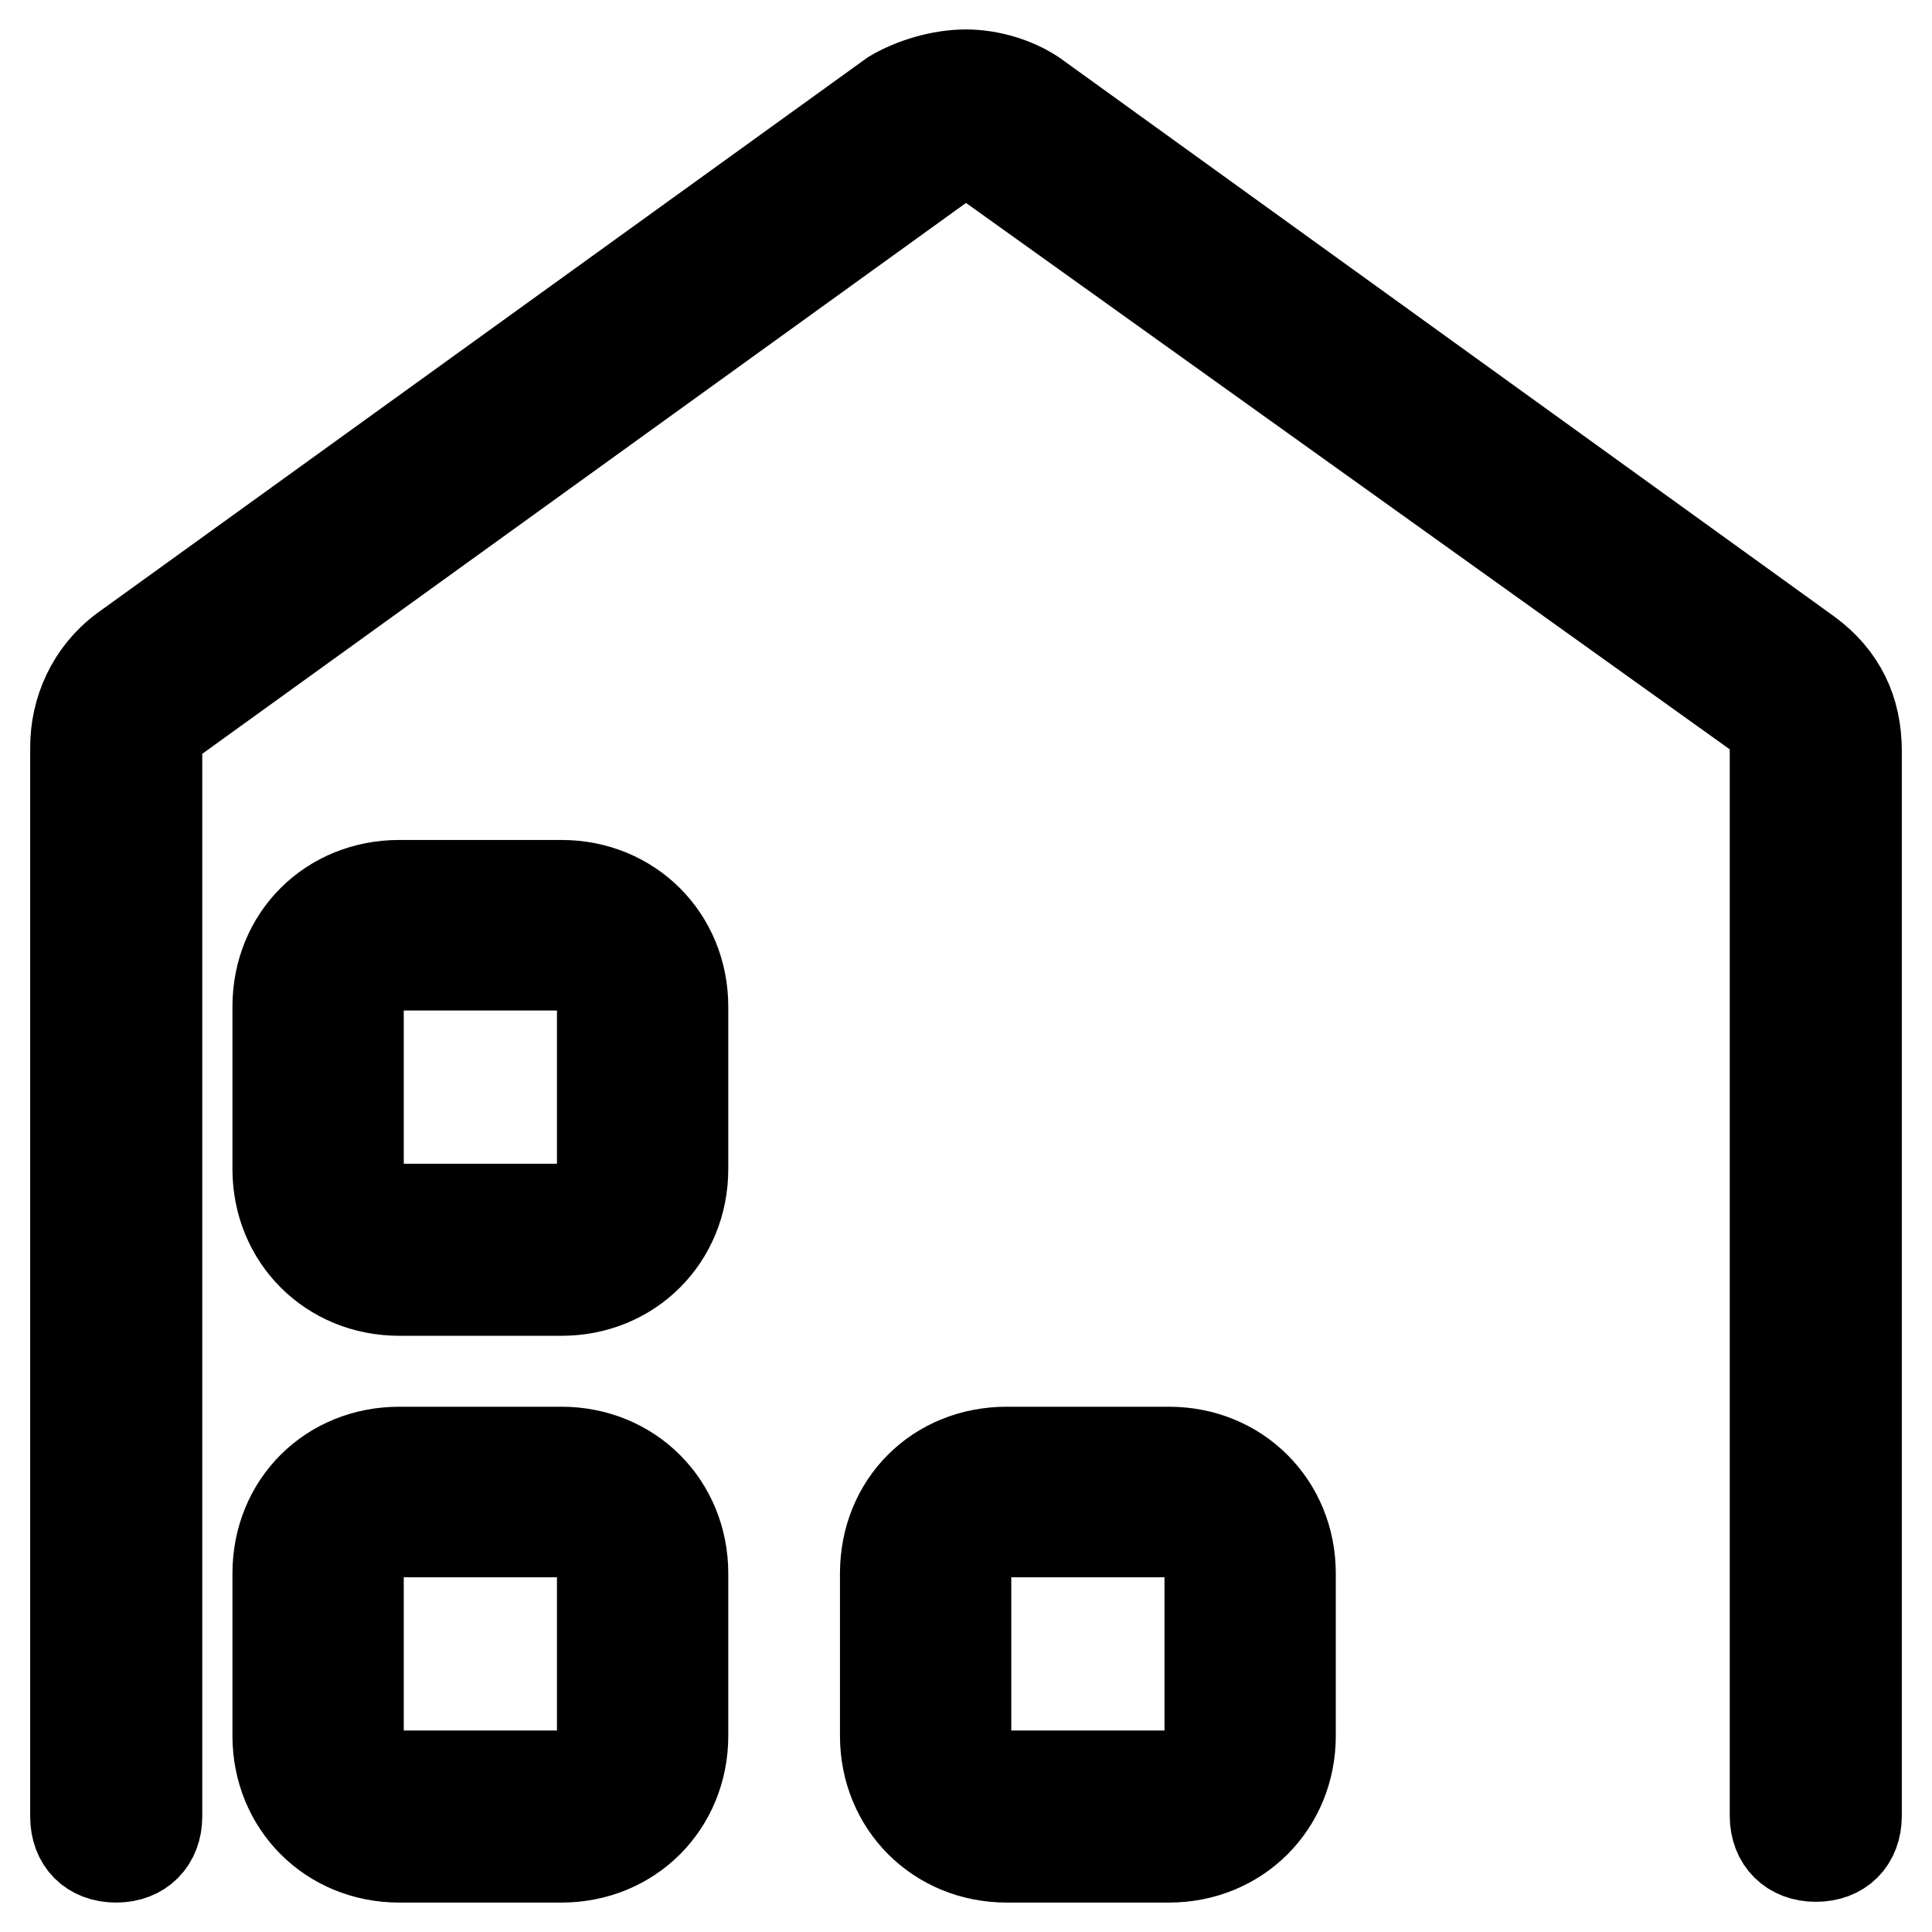
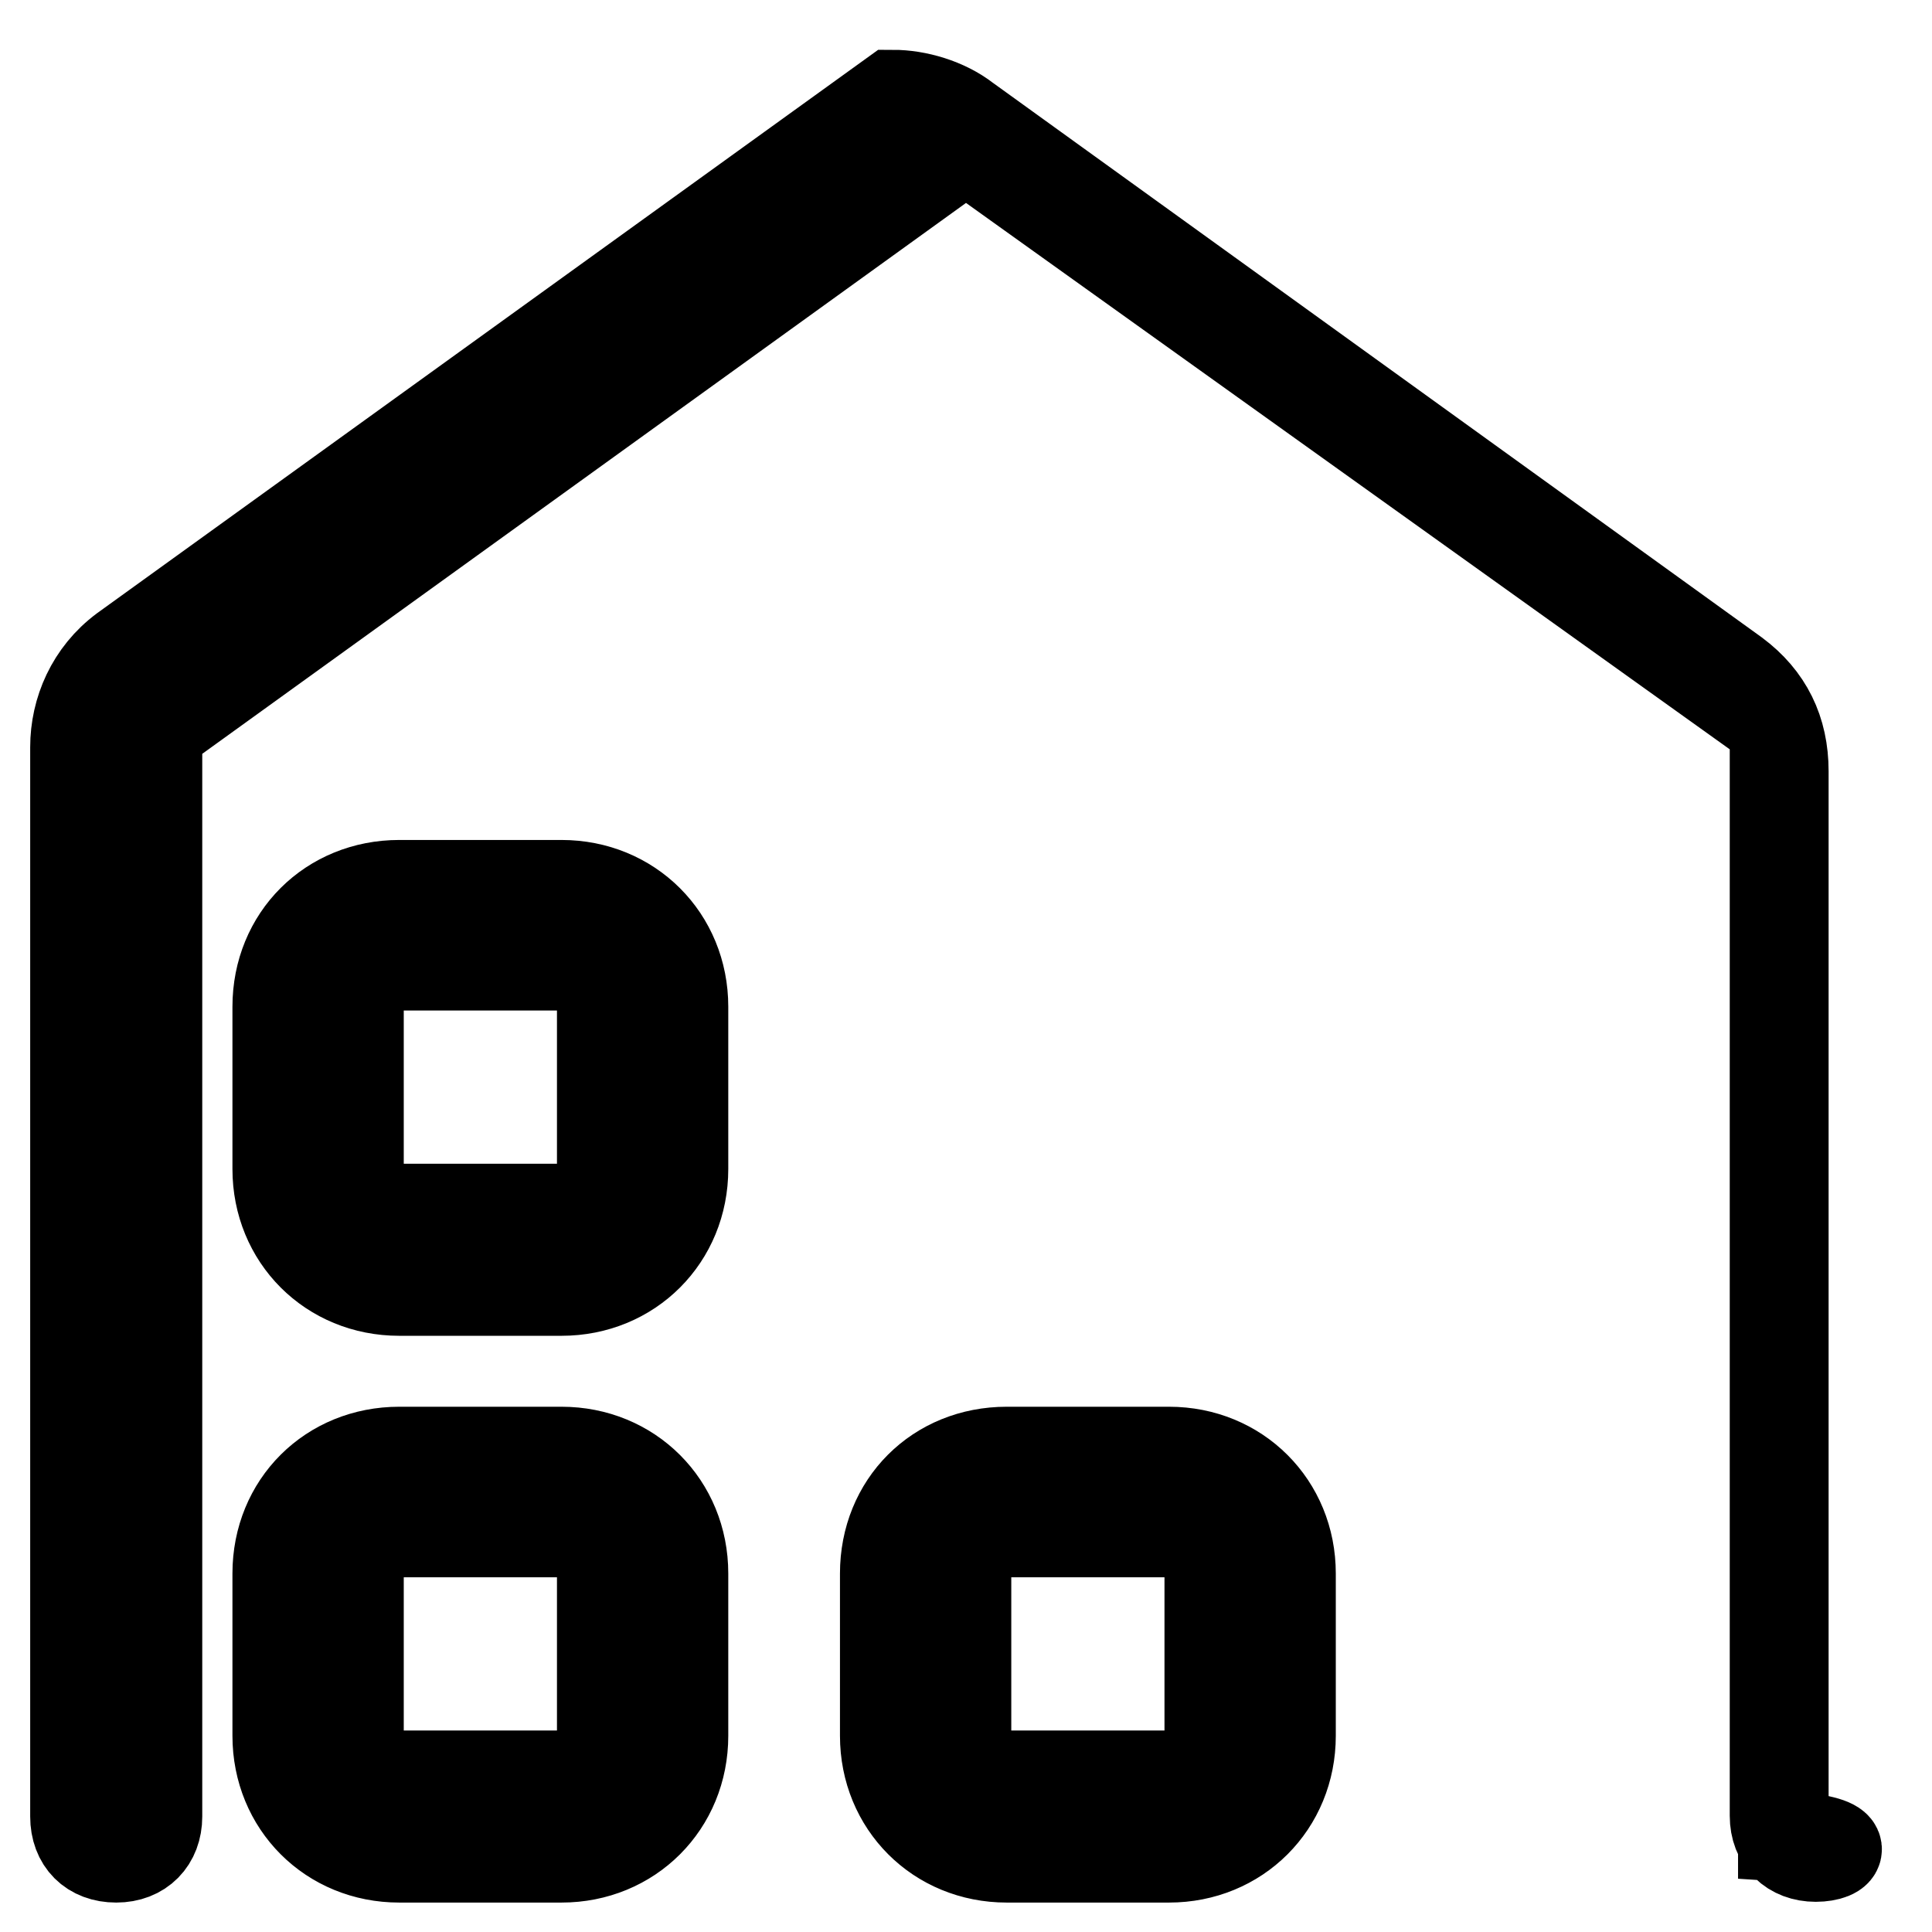
<svg xmlns="http://www.w3.org/2000/svg" version="1.1" x="0px" y="0px" viewBox="0 0 256 256" enable-background="new 0 0 256 256" xml:space="preserve">
  <g>
-     <path stroke-width="12" fill-opacity="0" stroke="#000000" d="M240.6,246c-3.2,0-5.4-2.1-5.4-5.4V99c0-1.6-0.5-3.2-2.1-4.3L131.2,21.8c-1.1-1.1-2.1-1.1-3.2-1.1 s-2.1,0-3.2,1.1L22.9,95.3c-1.6,0.5-2.1,2.1-2.1,3.8v141.6c0,3.2-2.1,5.4-5.4,5.4s-5.4-2.1-5.4-5.4V99c0-4.8,2.1-9.7,6.4-12.9 l101.9-73.5c2.7-1.6,6.4-2.7,9.7-2.7c3.2,0,7,1.1,9.7,3.2l101.9,73.5c4.3,3.2,6.4,7.5,6.4,12.9v141.1 C246,243.9,243.9,246,240.6,246L240.6,246z M52.9,117.3h21.5c9.1,0,16.1,7,16.1,16.1v21.5c0,9.1-7,16.1-16.1,16.1H52.9 c-9.1,0-16.1-7-16.1-16.1v-21.5C36.8,124.2,43.8,117.3,52.9,117.3z M47.5,154.8c0,3.2,2.1,5.4,5.4,5.4h21.5c3.2,0,5.4-2.1,5.4-5.4 v-21.5c0-3.2-2.1-5.4-5.4-5.4H52.9c-3.2,0-5.4,2.1-5.4,5.4V154.8z M52.9,192.4h21.5c9.1,0,16.1,7,16.1,16.1v21.5 c0,9.1-7,16.1-16.1,16.1H52.9c-9.1,0-16.1-7-16.1-16.1v-21.5C36.8,199.3,43.8,192.4,52.9,192.4z M47.5,229.9c0,3.2,2.1,5.4,5.4,5.4 h21.5c3.2,0,5.4-2.1,5.4-5.4v-21.5c0-3.2-2.1-5.4-5.4-5.4H52.9c-3.2,0-5.4,2.1-5.4,5.4V229.9z M133.4,192.4h21.5 c9.1,0,16.1,7,16.1,16.1v21.5c0,9.1-7,16.1-16.1,16.1h-21.5c-9.1,0-16.1-7-16.1-16.1v-21.5C117.3,199.3,124.2,192.4,133.4,192.4z  M128,229.9c0,3.2,2.1,5.4,5.4,5.4h21.5c3.2,0,5.4-2.1,5.4-5.4v-21.5c0-3.2-2.1-5.4-5.4-5.4h-21.5c-3.2,0-5.4,2.1-5.4,5.4V229.9z" />
+     <path stroke-width="12" fill-opacity="0" stroke="#000000" d="M240.6,246c-3.2,0-5.4-2.1-5.4-5.4V99c0-1.6-0.5-3.2-2.1-4.3L131.2,21.8c-1.1-1.1-2.1-1.1-3.2-1.1 s-2.1,0-3.2,1.1L22.9,95.3c-1.6,0.5-2.1,2.1-2.1,3.8v141.6c0,3.2-2.1,5.4-5.4,5.4s-5.4-2.1-5.4-5.4V99c0-4.8,2.1-9.7,6.4-12.9 l101.9-73.5c3.2,0,7,1.1,9.7,3.2l101.9,73.5c4.3,3.2,6.4,7.5,6.4,12.9v141.1 C246,243.9,243.9,246,240.6,246L240.6,246z M52.9,117.3h21.5c9.1,0,16.1,7,16.1,16.1v21.5c0,9.1-7,16.1-16.1,16.1H52.9 c-9.1,0-16.1-7-16.1-16.1v-21.5C36.8,124.2,43.8,117.3,52.9,117.3z M47.5,154.8c0,3.2,2.1,5.4,5.4,5.4h21.5c3.2,0,5.4-2.1,5.4-5.4 v-21.5c0-3.2-2.1-5.4-5.4-5.4H52.9c-3.2,0-5.4,2.1-5.4,5.4V154.8z M52.9,192.4h21.5c9.1,0,16.1,7,16.1,16.1v21.5 c0,9.1-7,16.1-16.1,16.1H52.9c-9.1,0-16.1-7-16.1-16.1v-21.5C36.8,199.3,43.8,192.4,52.9,192.4z M47.5,229.9c0,3.2,2.1,5.4,5.4,5.4 h21.5c3.2,0,5.4-2.1,5.4-5.4v-21.5c0-3.2-2.1-5.4-5.4-5.4H52.9c-3.2,0-5.4,2.1-5.4,5.4V229.9z M133.4,192.4h21.5 c9.1,0,16.1,7,16.1,16.1v21.5c0,9.1-7,16.1-16.1,16.1h-21.5c-9.1,0-16.1-7-16.1-16.1v-21.5C117.3,199.3,124.2,192.4,133.4,192.4z  M128,229.9c0,3.2,2.1,5.4,5.4,5.4h21.5c3.2,0,5.4-2.1,5.4-5.4v-21.5c0-3.2-2.1-5.4-5.4-5.4h-21.5c-3.2,0-5.4,2.1-5.4,5.4V229.9z" />
  </g>
</svg>